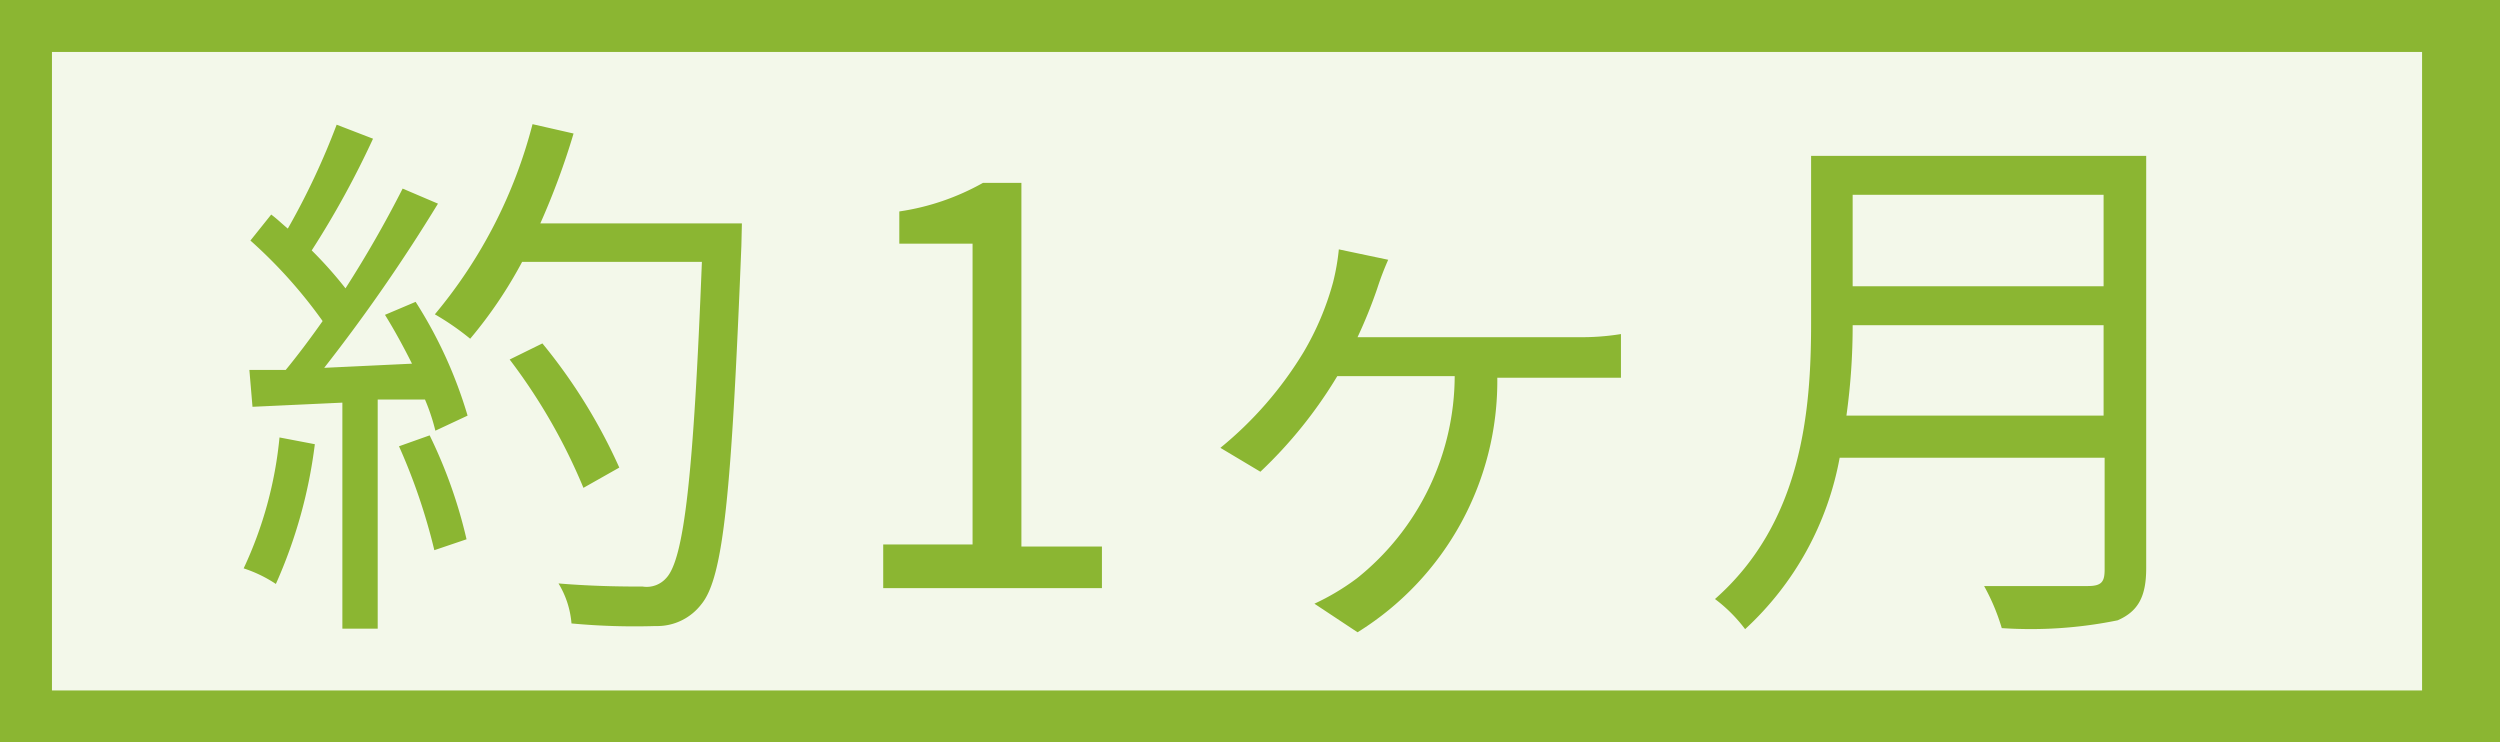
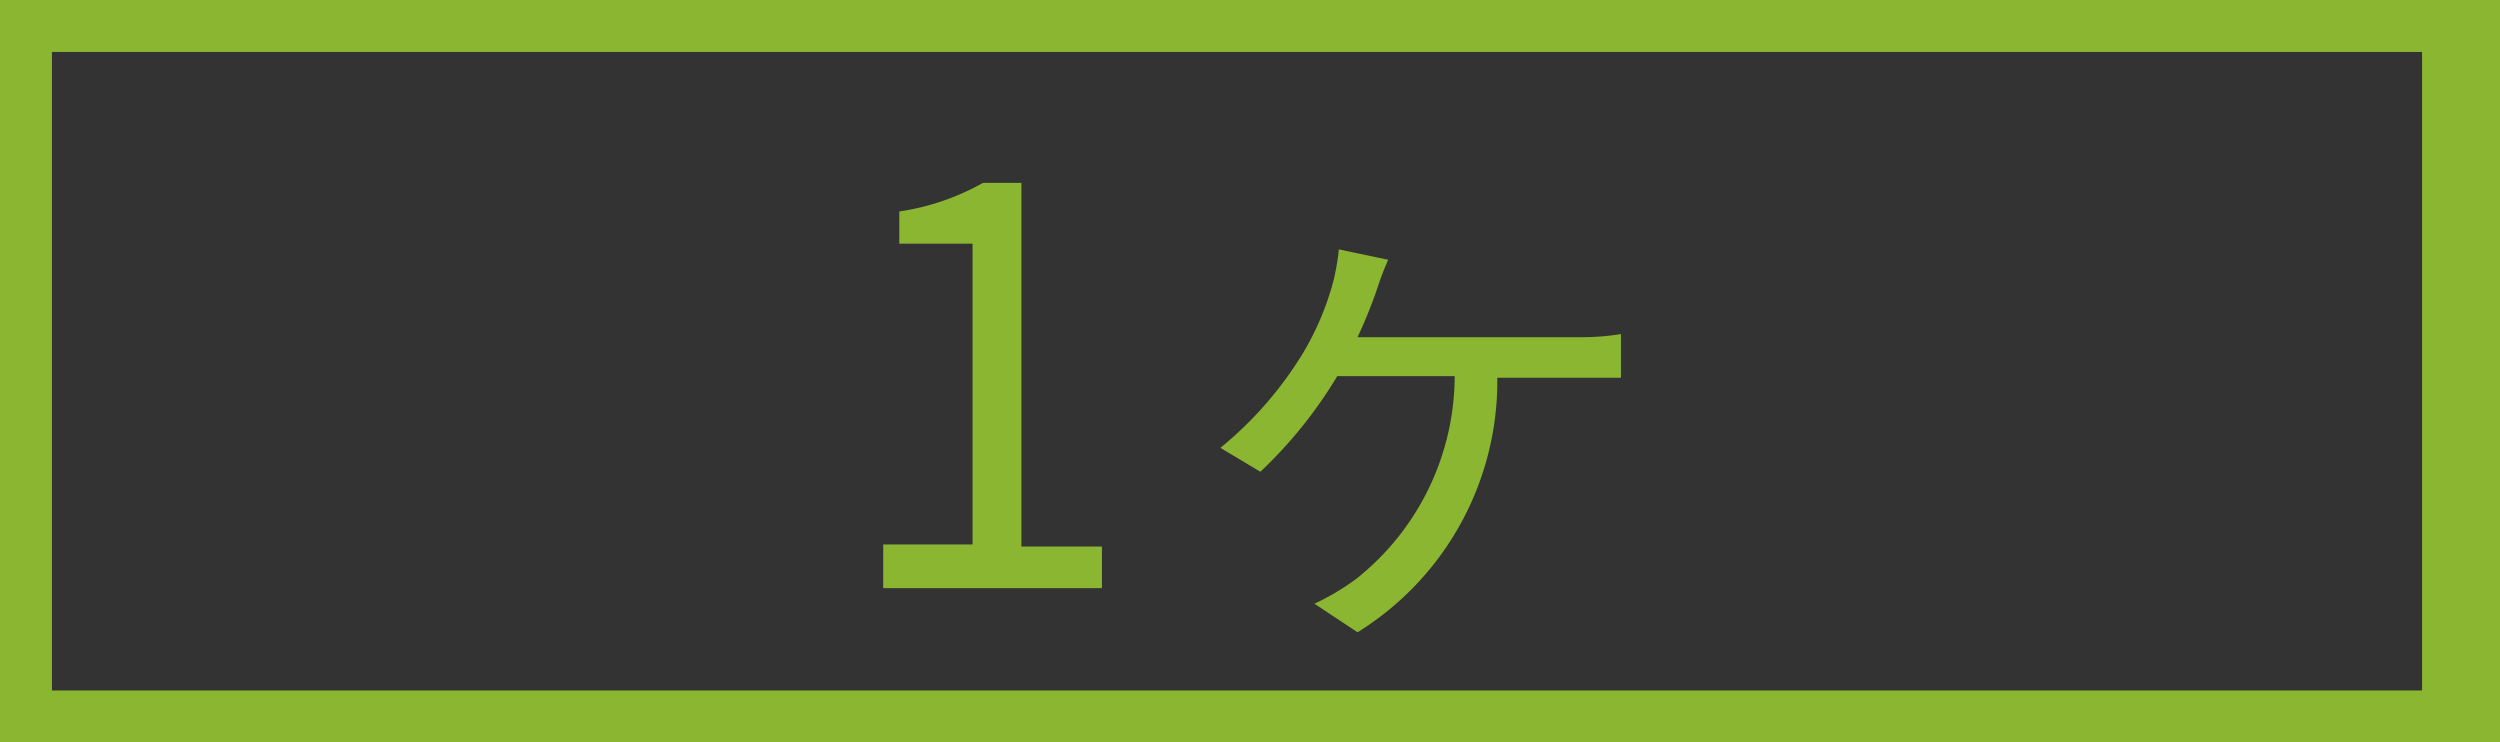
<svg xmlns="http://www.w3.org/2000/svg" viewBox="0 0 48.12 14.29">
  <rect x="0" y="0" width="48.12" height="14.29" fill="#333333" stroke="none" />
  <defs>
    <style>.cls-1,.cls-3{fill:#f3f8ea;}.cls-2{fill:#8bb632;}.cls-3{stroke:#8bb632;stroke-miterlimit:10;}</style>
  </defs>
  <g id="レイヤー_2" data-name="レイヤー 2">
    <g id="Flow">
-       <rect class="cls-1" x="0.5" y="0.5" width="46.62" height="13.29" />
-       <path class="cls-2" d="M46.62,1V13.29H1V1H46.62m1-1H0V14.29H47.62V0Z" />
-       <path class="cls-2" d="M6.06,8.55a9.43,9.43,0,0,1-.75,2.69,2.54,2.54,0,0,0-.62-.3,7.65,7.65,0,0,0,.69-2.52ZM8,5.81A8.56,8.56,0,0,1,9,8l-.62.29a3.82,3.82,0,0,0-.2-.6l-.91,0v4.41H6.59V7.75l-1.73.08L4.8,7.12l.7,0c.23-.28.47-.6.71-.94A9.3,9.3,0,0,0,4.82,4.63l.4-.5c.11.08.21.18.32.27a14.07,14.07,0,0,0,.94-2l.7.27A17.61,17.61,0,0,1,6,4.82a7.81,7.81,0,0,1,.65.73A22,22,0,0,0,7.75,3.63l.68.29A32.9,32.9,0,0,1,6.24,7.08L7.93,7c-.16-.32-.34-.65-.52-.94Zm.27,2.57a9.33,9.33,0,0,1,.71,2l-.62.21a11.41,11.41,0,0,0-.68-2Zm6-3.65c-.19,4.74-.34,6.38-.77,6.9a1.07,1.07,0,0,1-.88.42A13.11,13.11,0,0,1,11,12a1.75,1.75,0,0,0-.25-.77c.71.06,1.35.06,1.62.06a.5.5,0,0,0,.45-.16c.35-.36.53-2,.69-6.09H10.05a8.47,8.47,0,0,1-1,1.48,5.08,5.08,0,0,0-.68-.47,9.33,9.33,0,0,0,1.88-3.66l.79.18a14.28,14.28,0,0,1-.64,1.73h3.88ZM11.23,9.39A11.09,11.09,0,0,0,9.81,6.92l.63-.31A10.59,10.59,0,0,1,11.92,9Z" />
+       <path class="cls-2" d="M46.62,1V13.29H1V1m1-1H0V14.29H47.62V0Z" />
      <path class="cls-2" d="M17,10.48h1.72V4.69H17.31V4.07a4.66,4.66,0,0,0,1.61-.55h.74v7h1.55v.8H17Z" />
      <path class="cls-2" d="M30.38,6.49a4.73,4.73,0,0,0,.82-.06v.84c-.27,0-.61,0-.82,0H28.82a5.69,5.69,0,0,1-2.69,4.9l-.83-.55a4.56,4.56,0,0,0,.82-.49A5,5,0,0,0,28,7.24H25.74a8.68,8.68,0,0,1-1.48,1.84l-.77-.46a7.15,7.15,0,0,0,1.6-1.84,5.44,5.44,0,0,0,.57-1.35,4.37,4.37,0,0,0,.11-.63l.95.2a5.53,5.53,0,0,0-.21.55,9.27,9.27,0,0,1-.38.94Z" />
-       <path class="cls-2" d="M41.31,10.94c0,.55-.16.83-.55,1a8.35,8.35,0,0,1-2.23.15,4,4,0,0,0-.34-.81c.89,0,1.73,0,2,0s.32-.09.32-.32V8.81H35.41a5.93,5.93,0,0,1-1.82,3.3,2.9,2.9,0,0,0-.58-.58c1.68-1.48,1.85-3.63,1.85-5.31V3h6.45ZM40.49,8V6.26H35.66A12.47,12.47,0,0,1,35.54,8ZM35.66,3.75V5.51h4.83V3.75Z" />
      <line class="cls-3" x1="47.62" y1="14.29" x2="47.62" />
    </g>
  </g>
</svg>